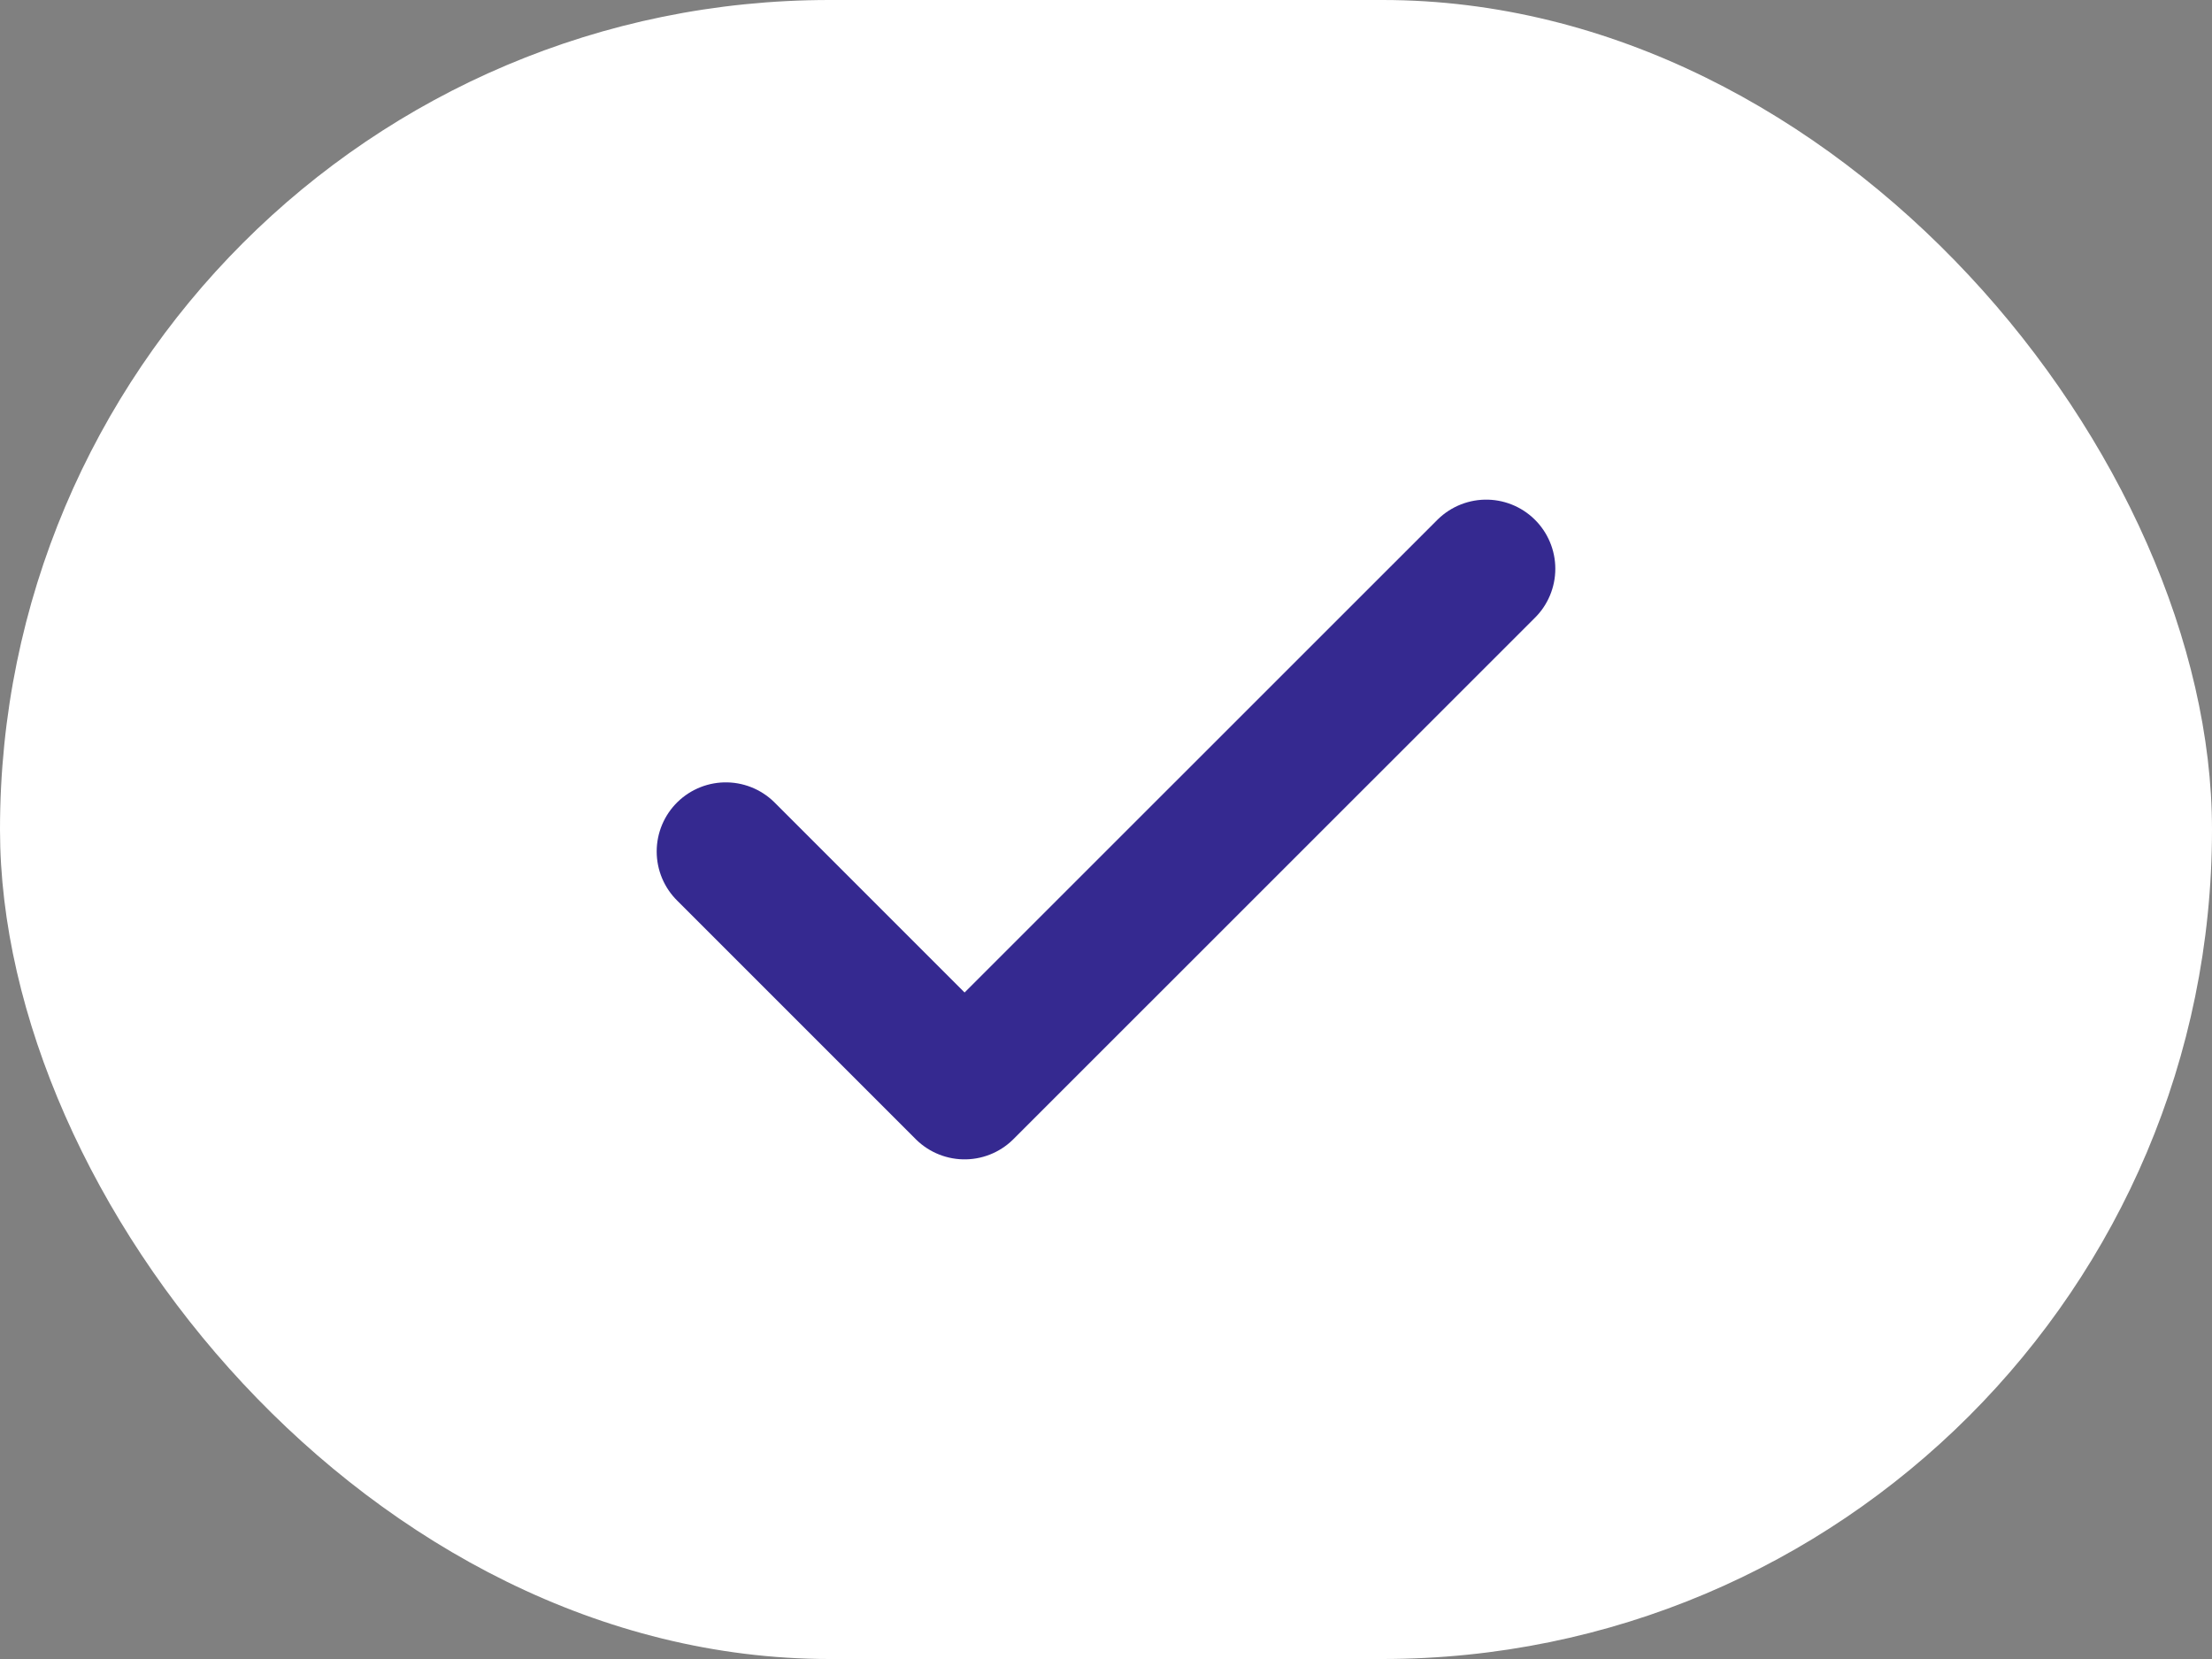
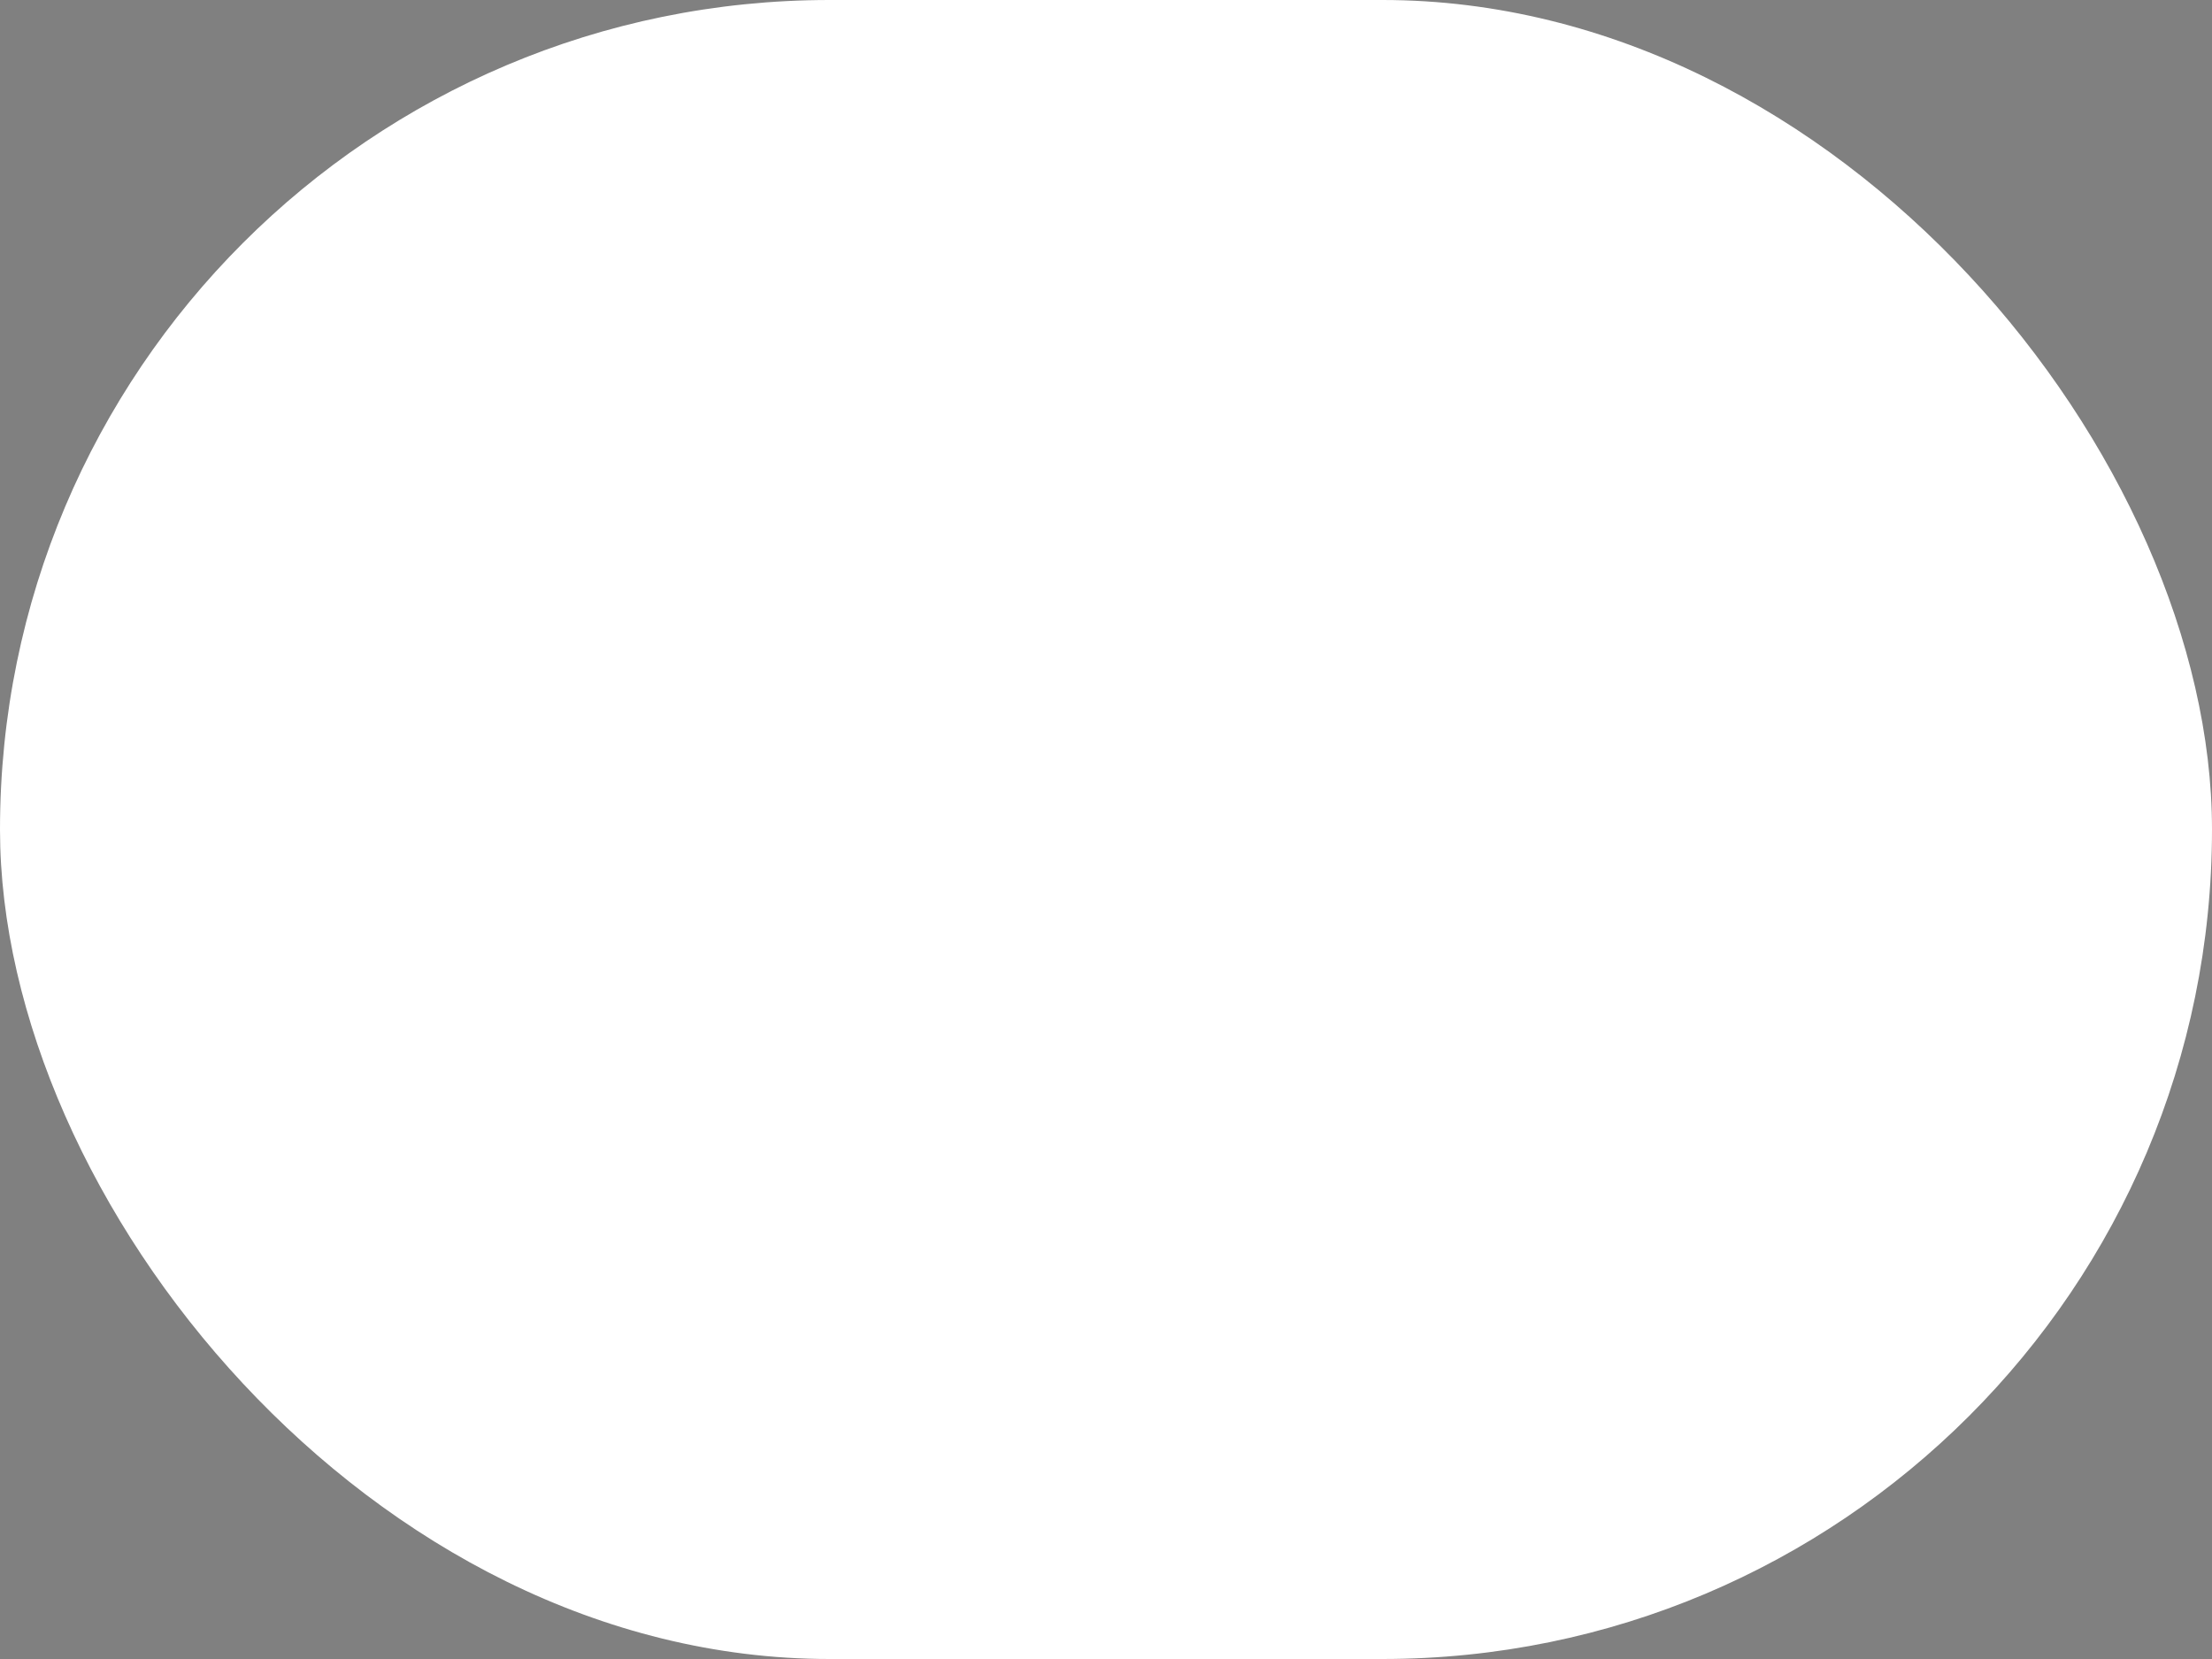
<svg xmlns="http://www.w3.org/2000/svg" width="32" height="24" viewBox="0 0 32 24" fill="none">
  <rect x="0" y="0" width="32" height="24" fill="#808080" stroke="none" />
  <rect width="32" height="24" rx="12" fill="white" />
-   <path d="M10.5 12.318L13.954 15.772L21.5 8.228" stroke="#352990" stroke-width="2" stroke-linecap="round" stroke-linejoin="round" />
</svg>